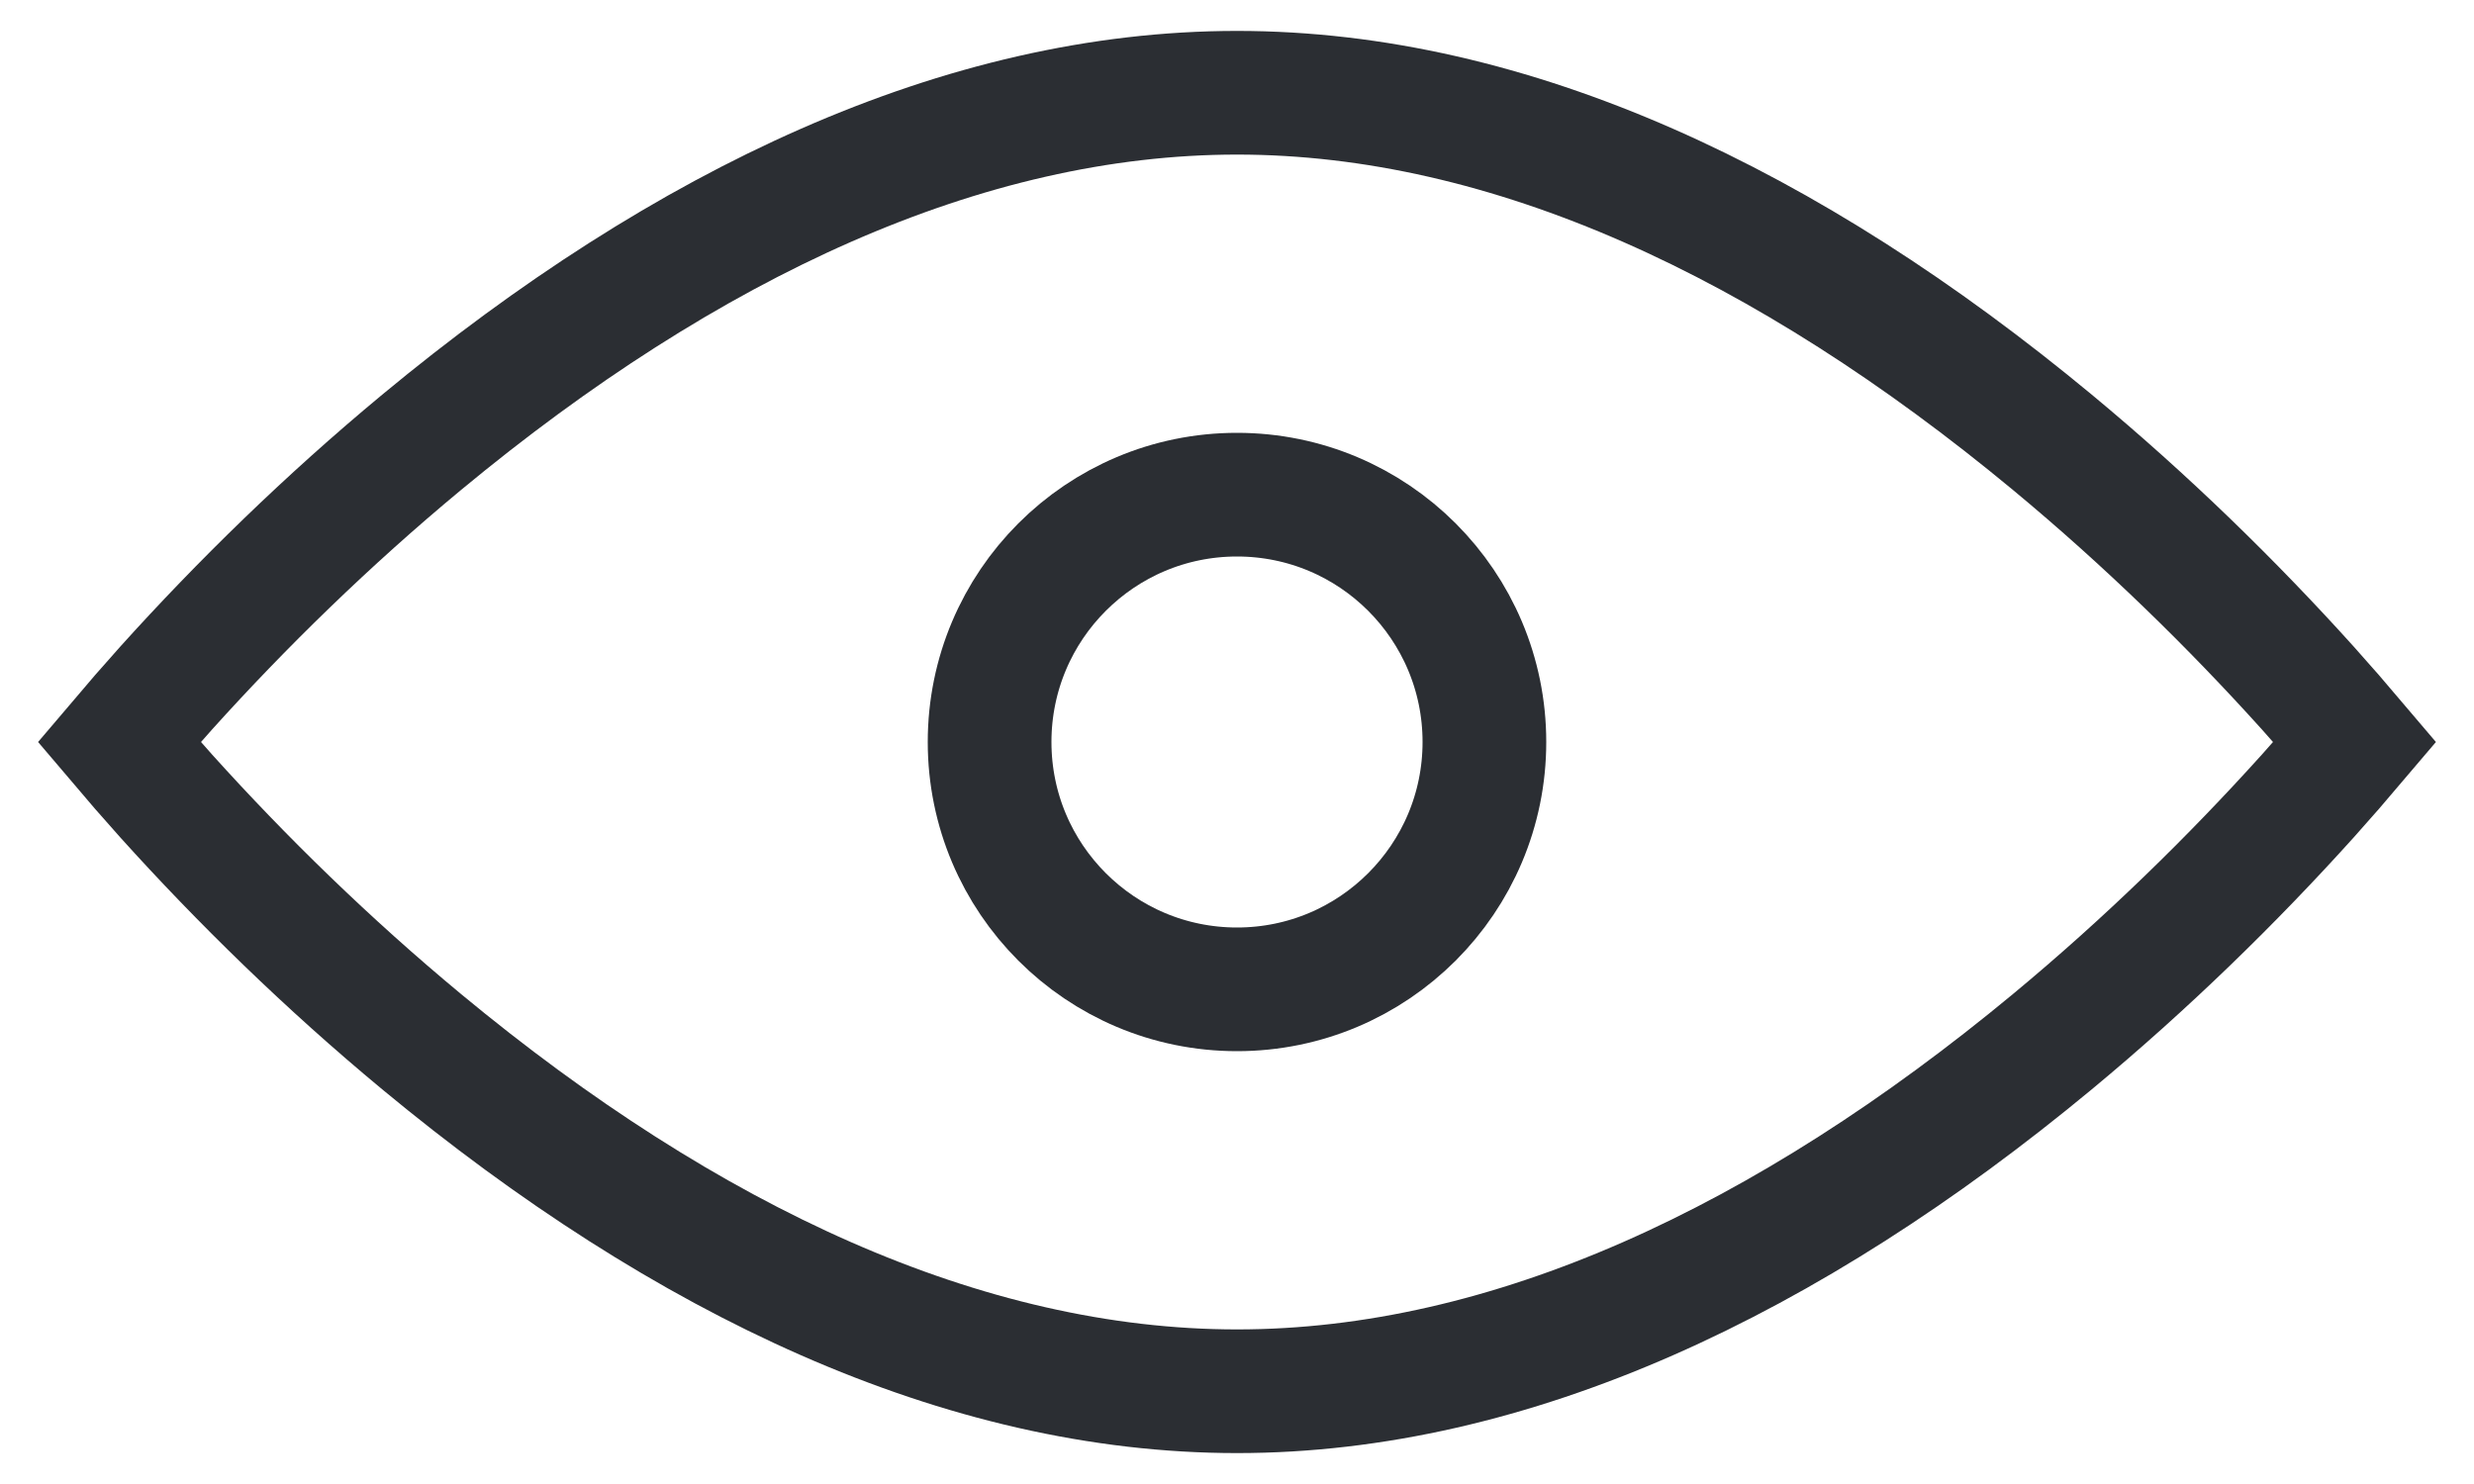
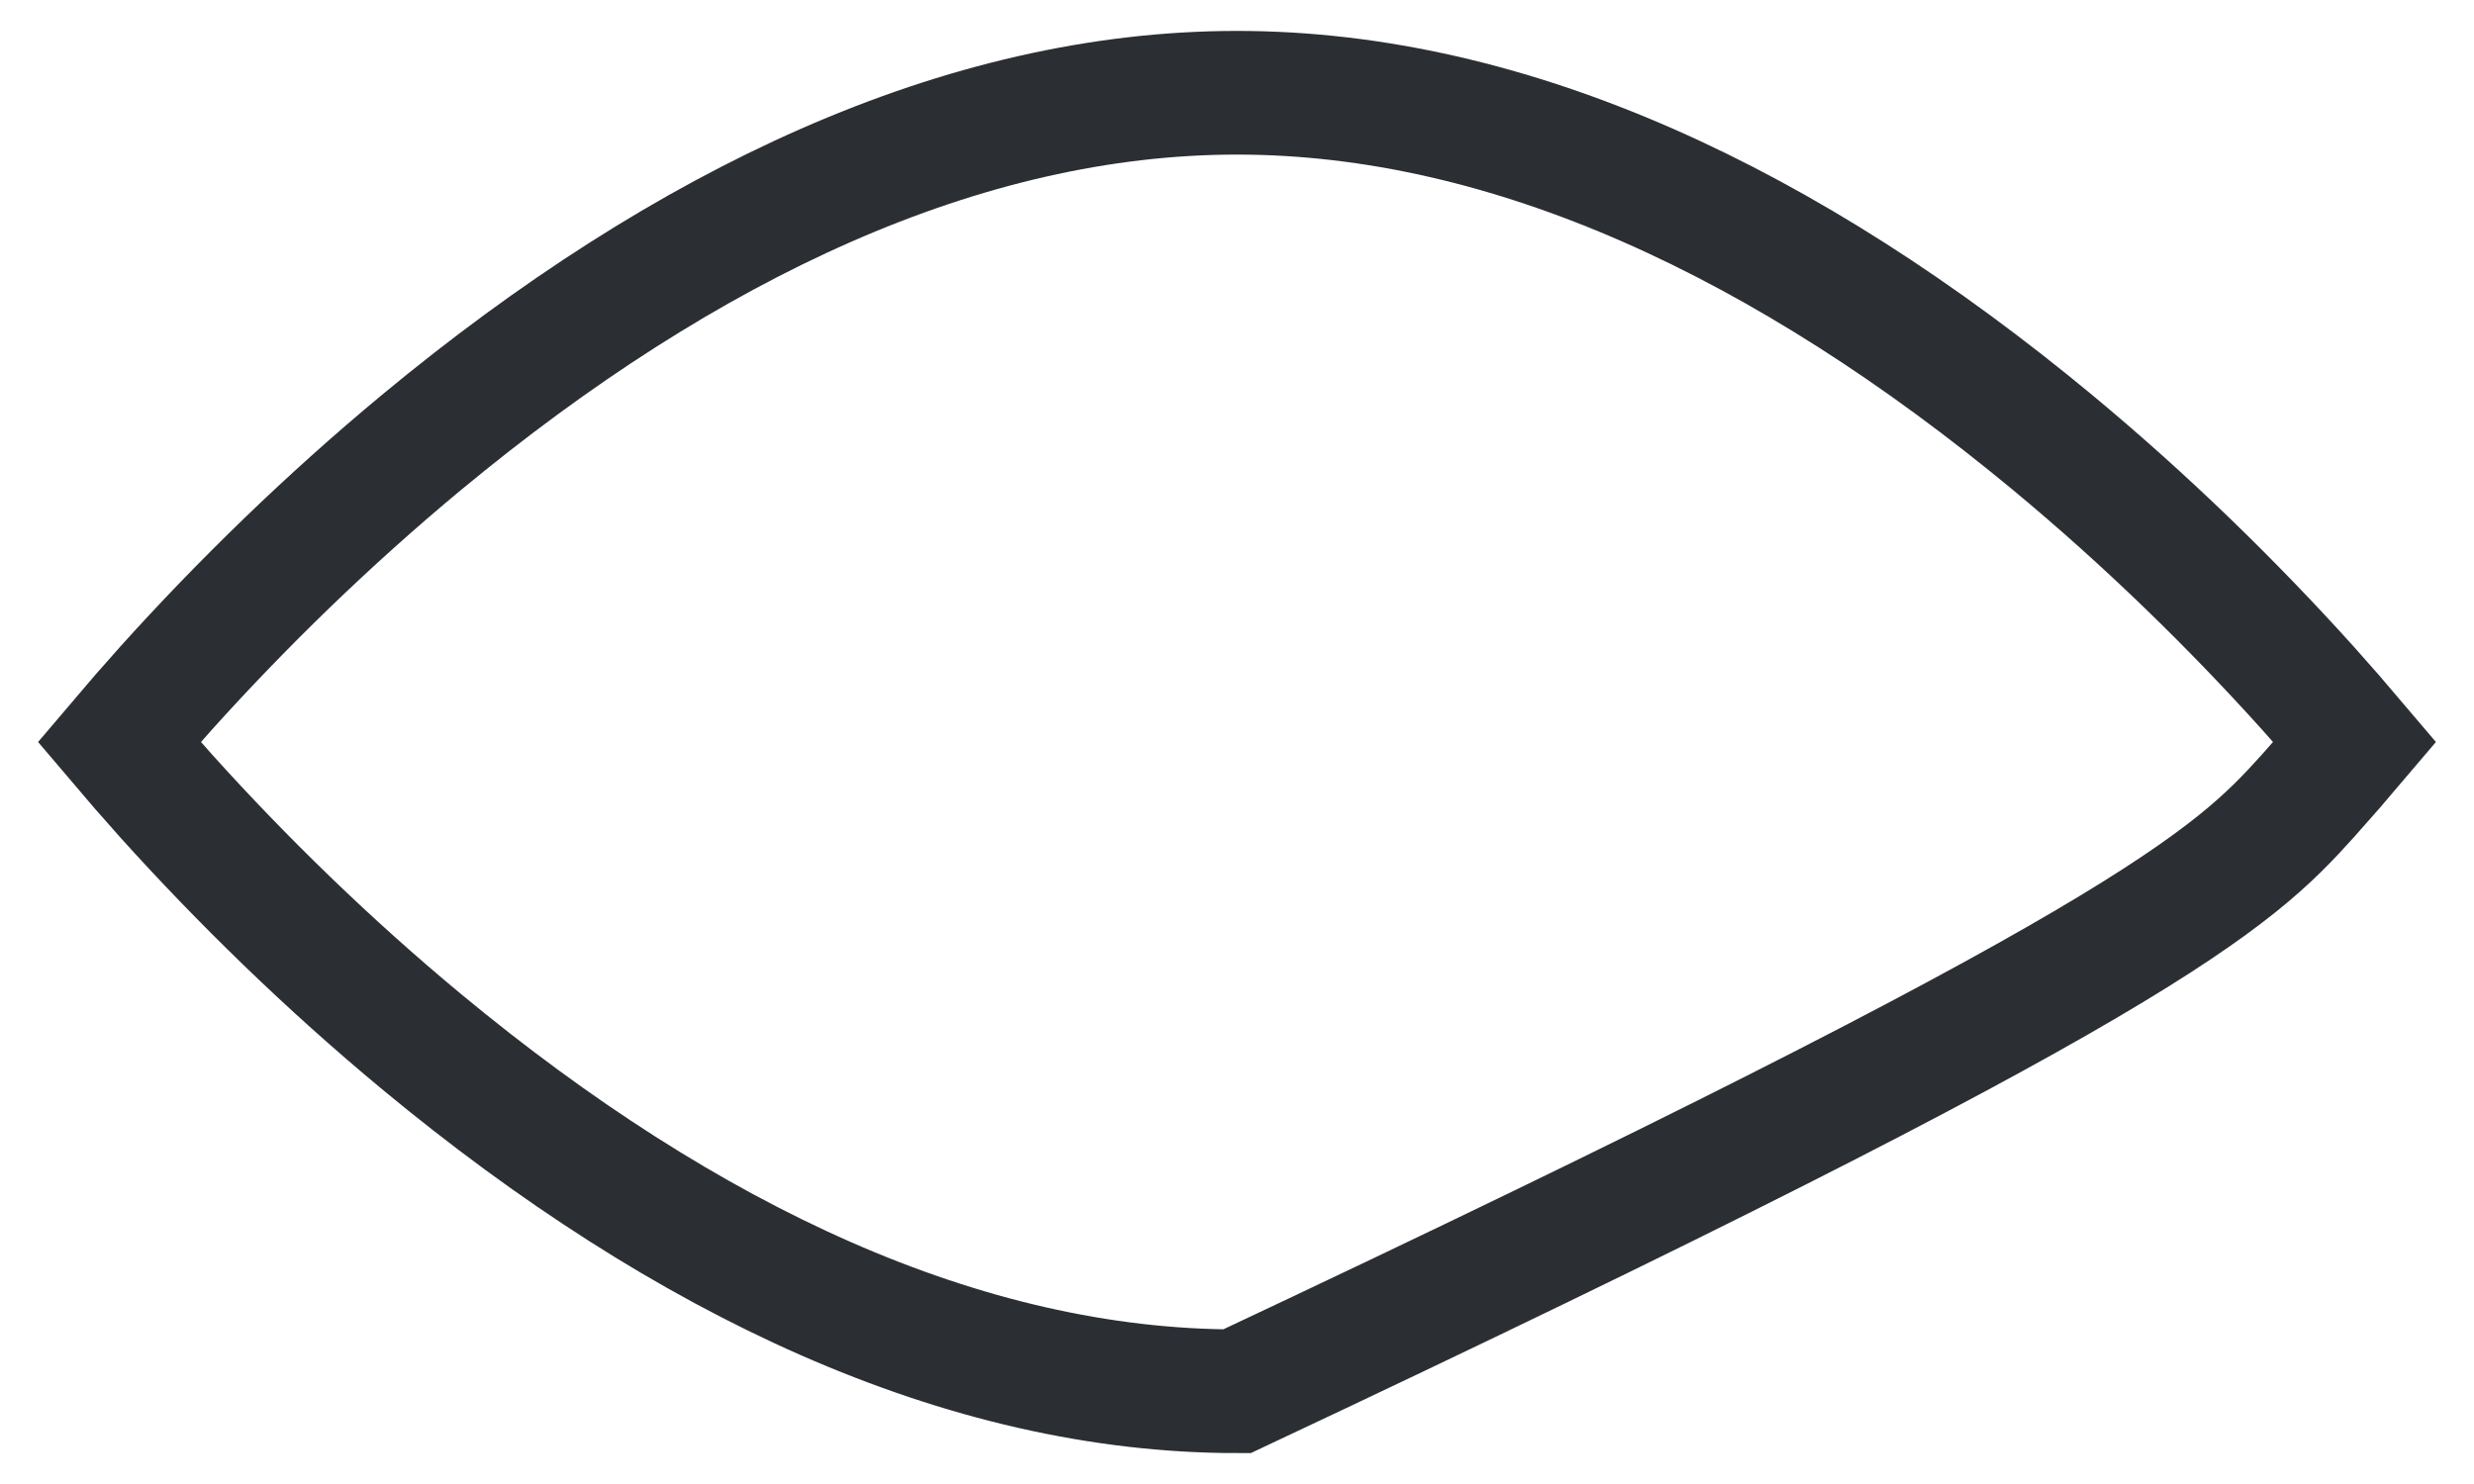
<svg xmlns="http://www.w3.org/2000/svg" width="20px" height="12px" viewBox="0 0 20 12" version="1.1">
  <g id="Page-1" stroke="none" stroke-width="1" fill="none" fill-rule="evenodd">
    <g id="icon-prospects-blue" transform="translate(0, -4)">
      <rect id="Rectangle-16" x="0" y="0" width="20" height="20" />
      <g id="Group" transform="translate(0, 4)" stroke="#2b2e33" stroke-width="1">
-         <path d="M19.037,6 C18.921,5.863 18.794,5.717 18.657,5.564 C18.047,4.887 17.354,4.209 16.592,3.577 C14.453,1.804 12.211,0.75 10,0.75 C7.789,0.75 5.547,1.804 3.408,3.577 C2.646,4.209 1.953,4.887 1.343,5.564 C1.206,5.717 1.079,5.863 0.963,6 C1.079,6.137 1.206,6.283 1.343,6.436 C1.953,7.113 2.646,7.791 3.408,8.423 C5.547,10.196 7.789,11.25 10,11.25 C12.211,11.25 14.453,10.196 16.592,8.423 C17.354,7.791 18.047,7.113 18.657,6.436 C18.794,6.283 18.921,6.137 19.037,6 Z" id="Oval-3" />
-         <circle id="Oval-5" cx="10" cy="6" r="2" />
+         <path d="M19.037,6 C18.921,5.863 18.794,5.717 18.657,5.564 C18.047,4.887 17.354,4.209 16.592,3.577 C14.453,1.804 12.211,0.75 10,0.75 C7.789,0.75 5.547,1.804 3.408,3.577 C2.646,4.209 1.953,4.887 1.343,5.564 C1.206,5.717 1.079,5.863 0.963,6 C1.079,6.137 1.206,6.283 1.343,6.436 C1.953,7.113 2.646,7.791 3.408,8.423 C5.547,10.196 7.789,11.25 10,11.25 C17.354,7.791 18.047,7.113 18.657,6.436 C18.794,6.283 18.921,6.137 19.037,6 Z" id="Oval-3" />
      </g>
    </g>
  </g>
</svg>